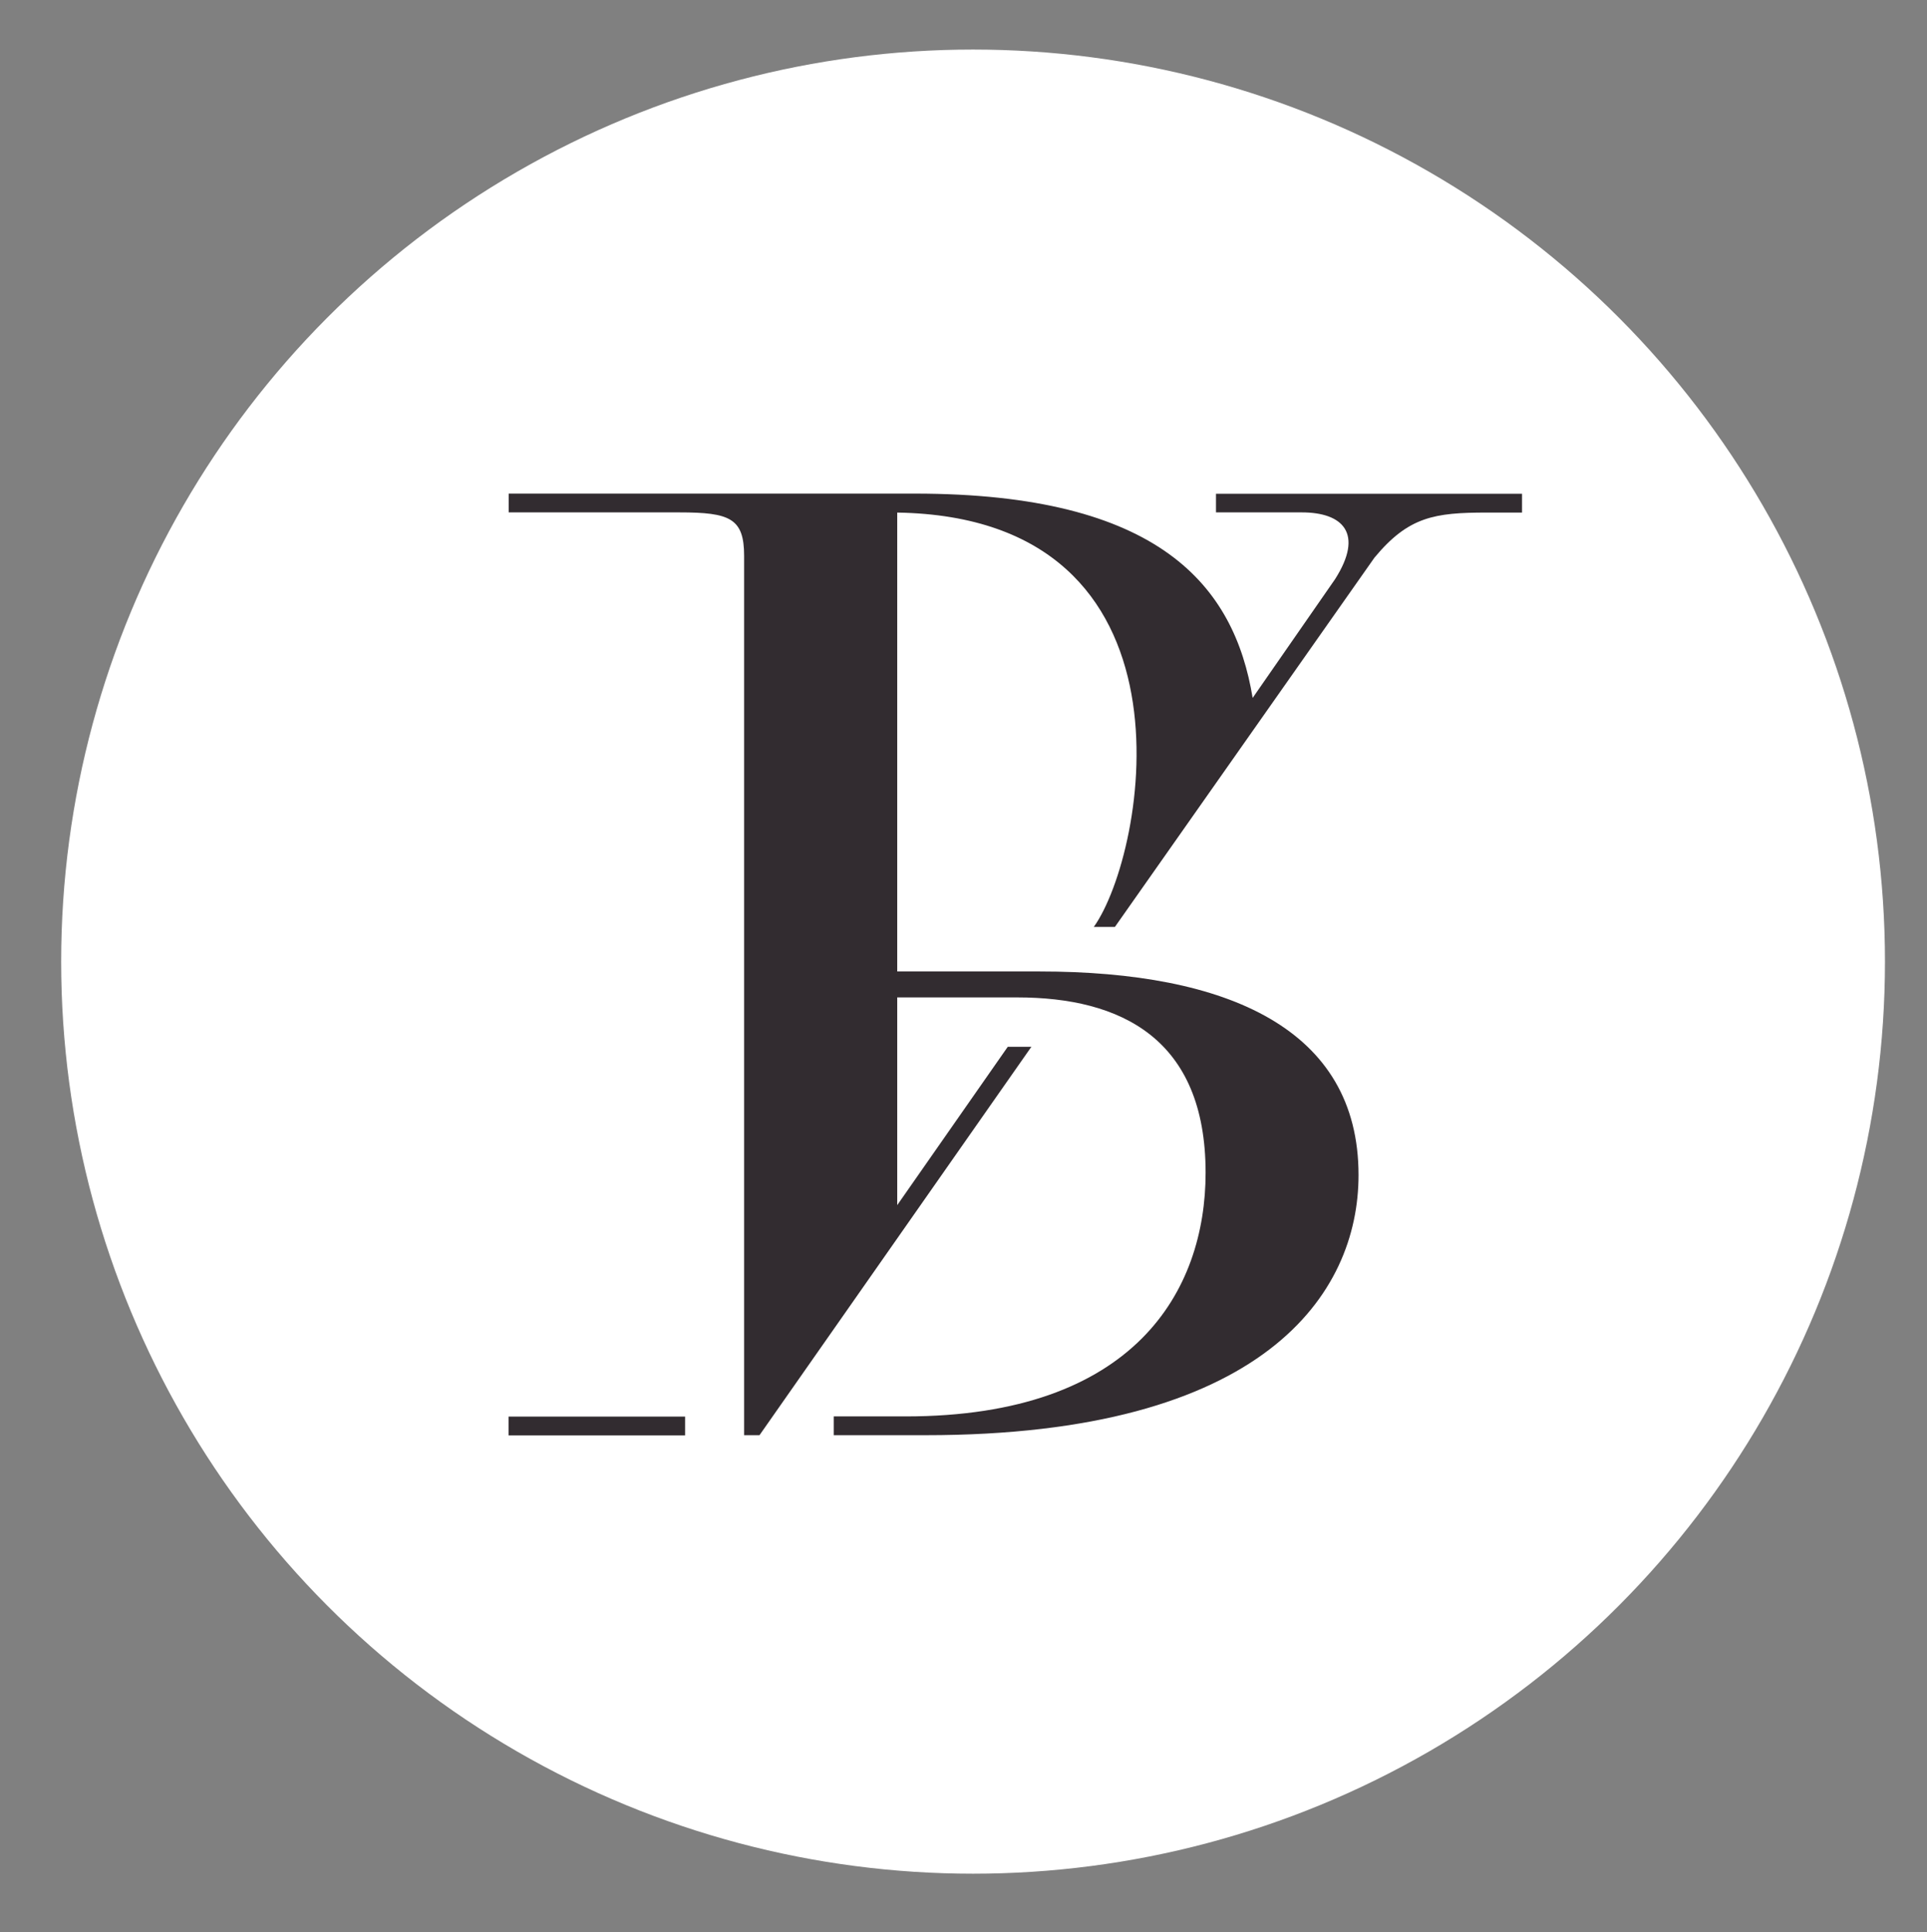
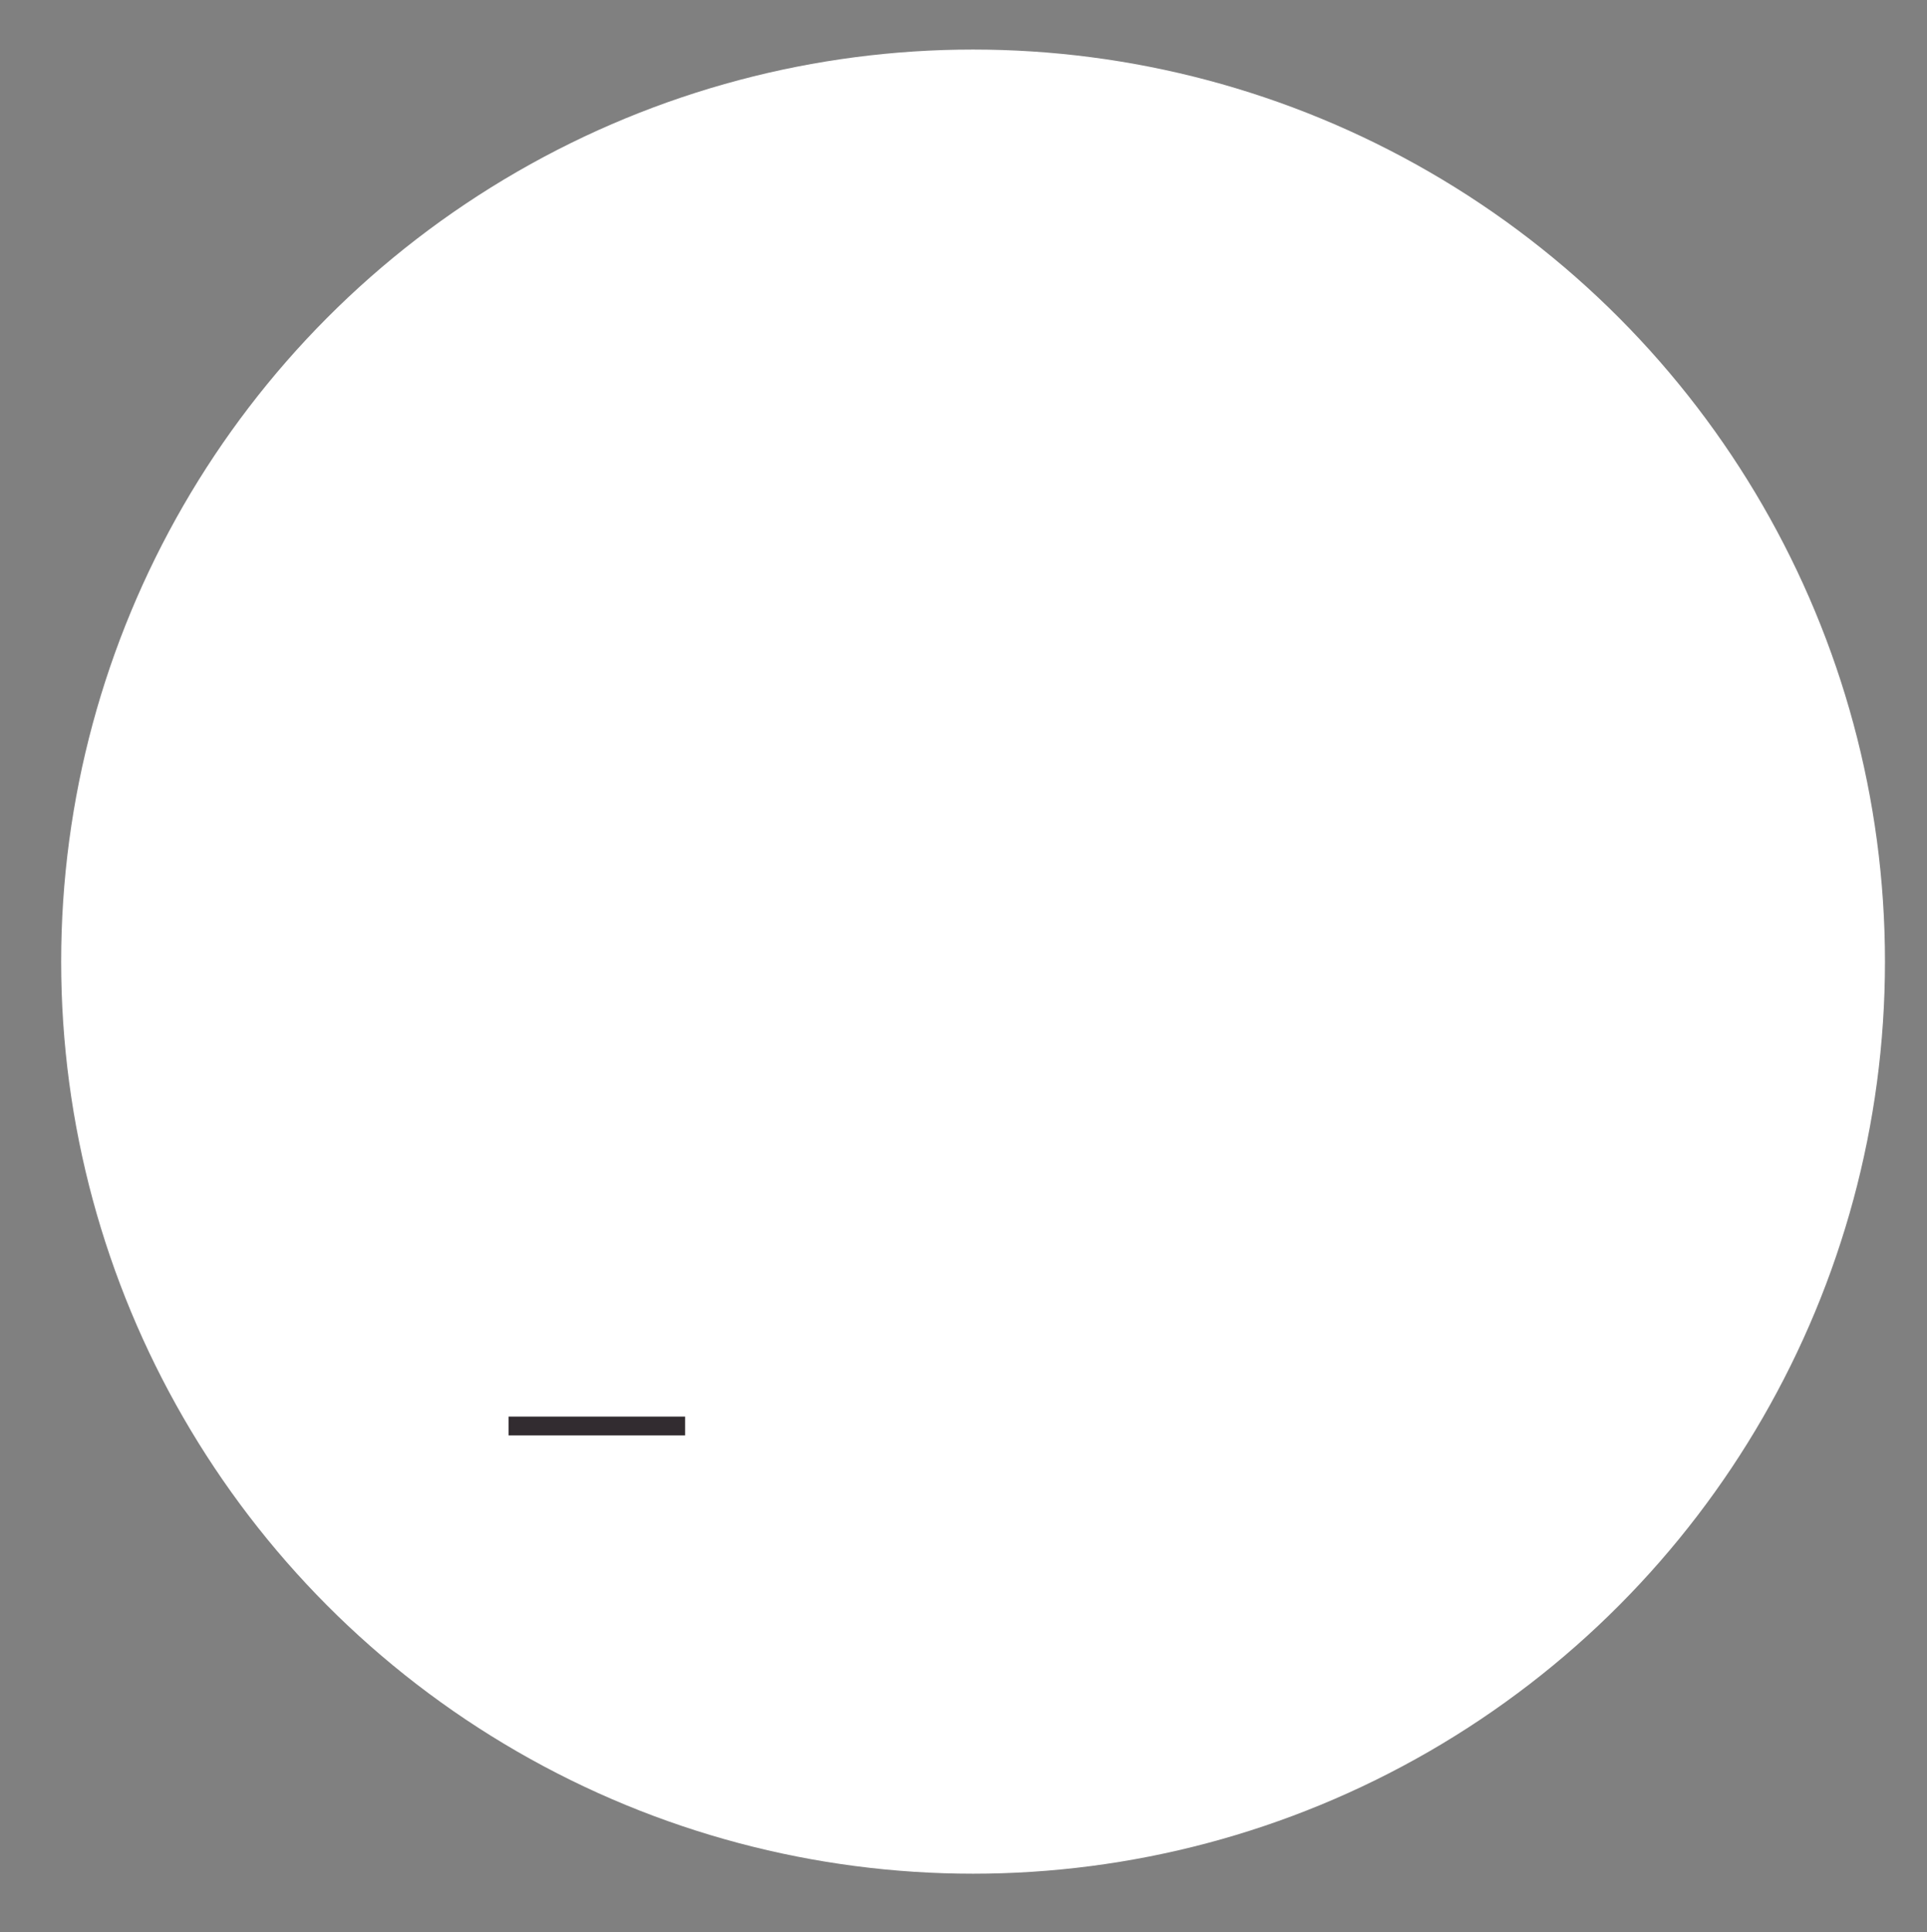
<svg xmlns="http://www.w3.org/2000/svg" id="Content-Bot" x="0px" y="0px" viewBox="0 0 1077.3 1080" style="enable-background:new 0 0 1077.3 1080;" xml:space="preserve">
  <rect x="0" y="0" width="1077.3" height="1080" fill="#808080" stroke="none" />
  <style type="text/css">	.st0{fill:#FFFFFF;}	.st1{fill:#322C30;}</style>
  <g>
    <circle class="st0" cx="544" cy="537.5" r="509.8" />
    <g>
      <rect x="284.3" y="791.8" class="st1" width="98.7" height="10.5" />
-       <path class="st1" d="M679.8,275.9v10.5h48c23,0,34.8,11.8,18.6,37.3l-46.1,66.4c-10.3-62.6-51.9-114.2-188.9-114.2   c-3.1,0-227,0-227,0v10.5h95.4c28.3,0,36.2,3.3,36.2,24.3v491.5h8.6l152-217.1h-13.2l-61.8,88.5V557.5h67.1   c57.9,0,105.3,23,105.3,98c0,65.8-39.5,136.2-167.8,136.2h-40.1v10.5h51.3c189.5,0,242.1-79,242.1-145.4   c0-81.6-73-113.8-178.3-113.8h-79.6V286.5c173.2,2.8,139.3,190.4,109.9,231.6h11.8l145.1-206.4c19-22.9,33.5-25.2,62.8-25.2h19.7   v-10.5H679.8z" />
    </g>
  </g>
</svg>